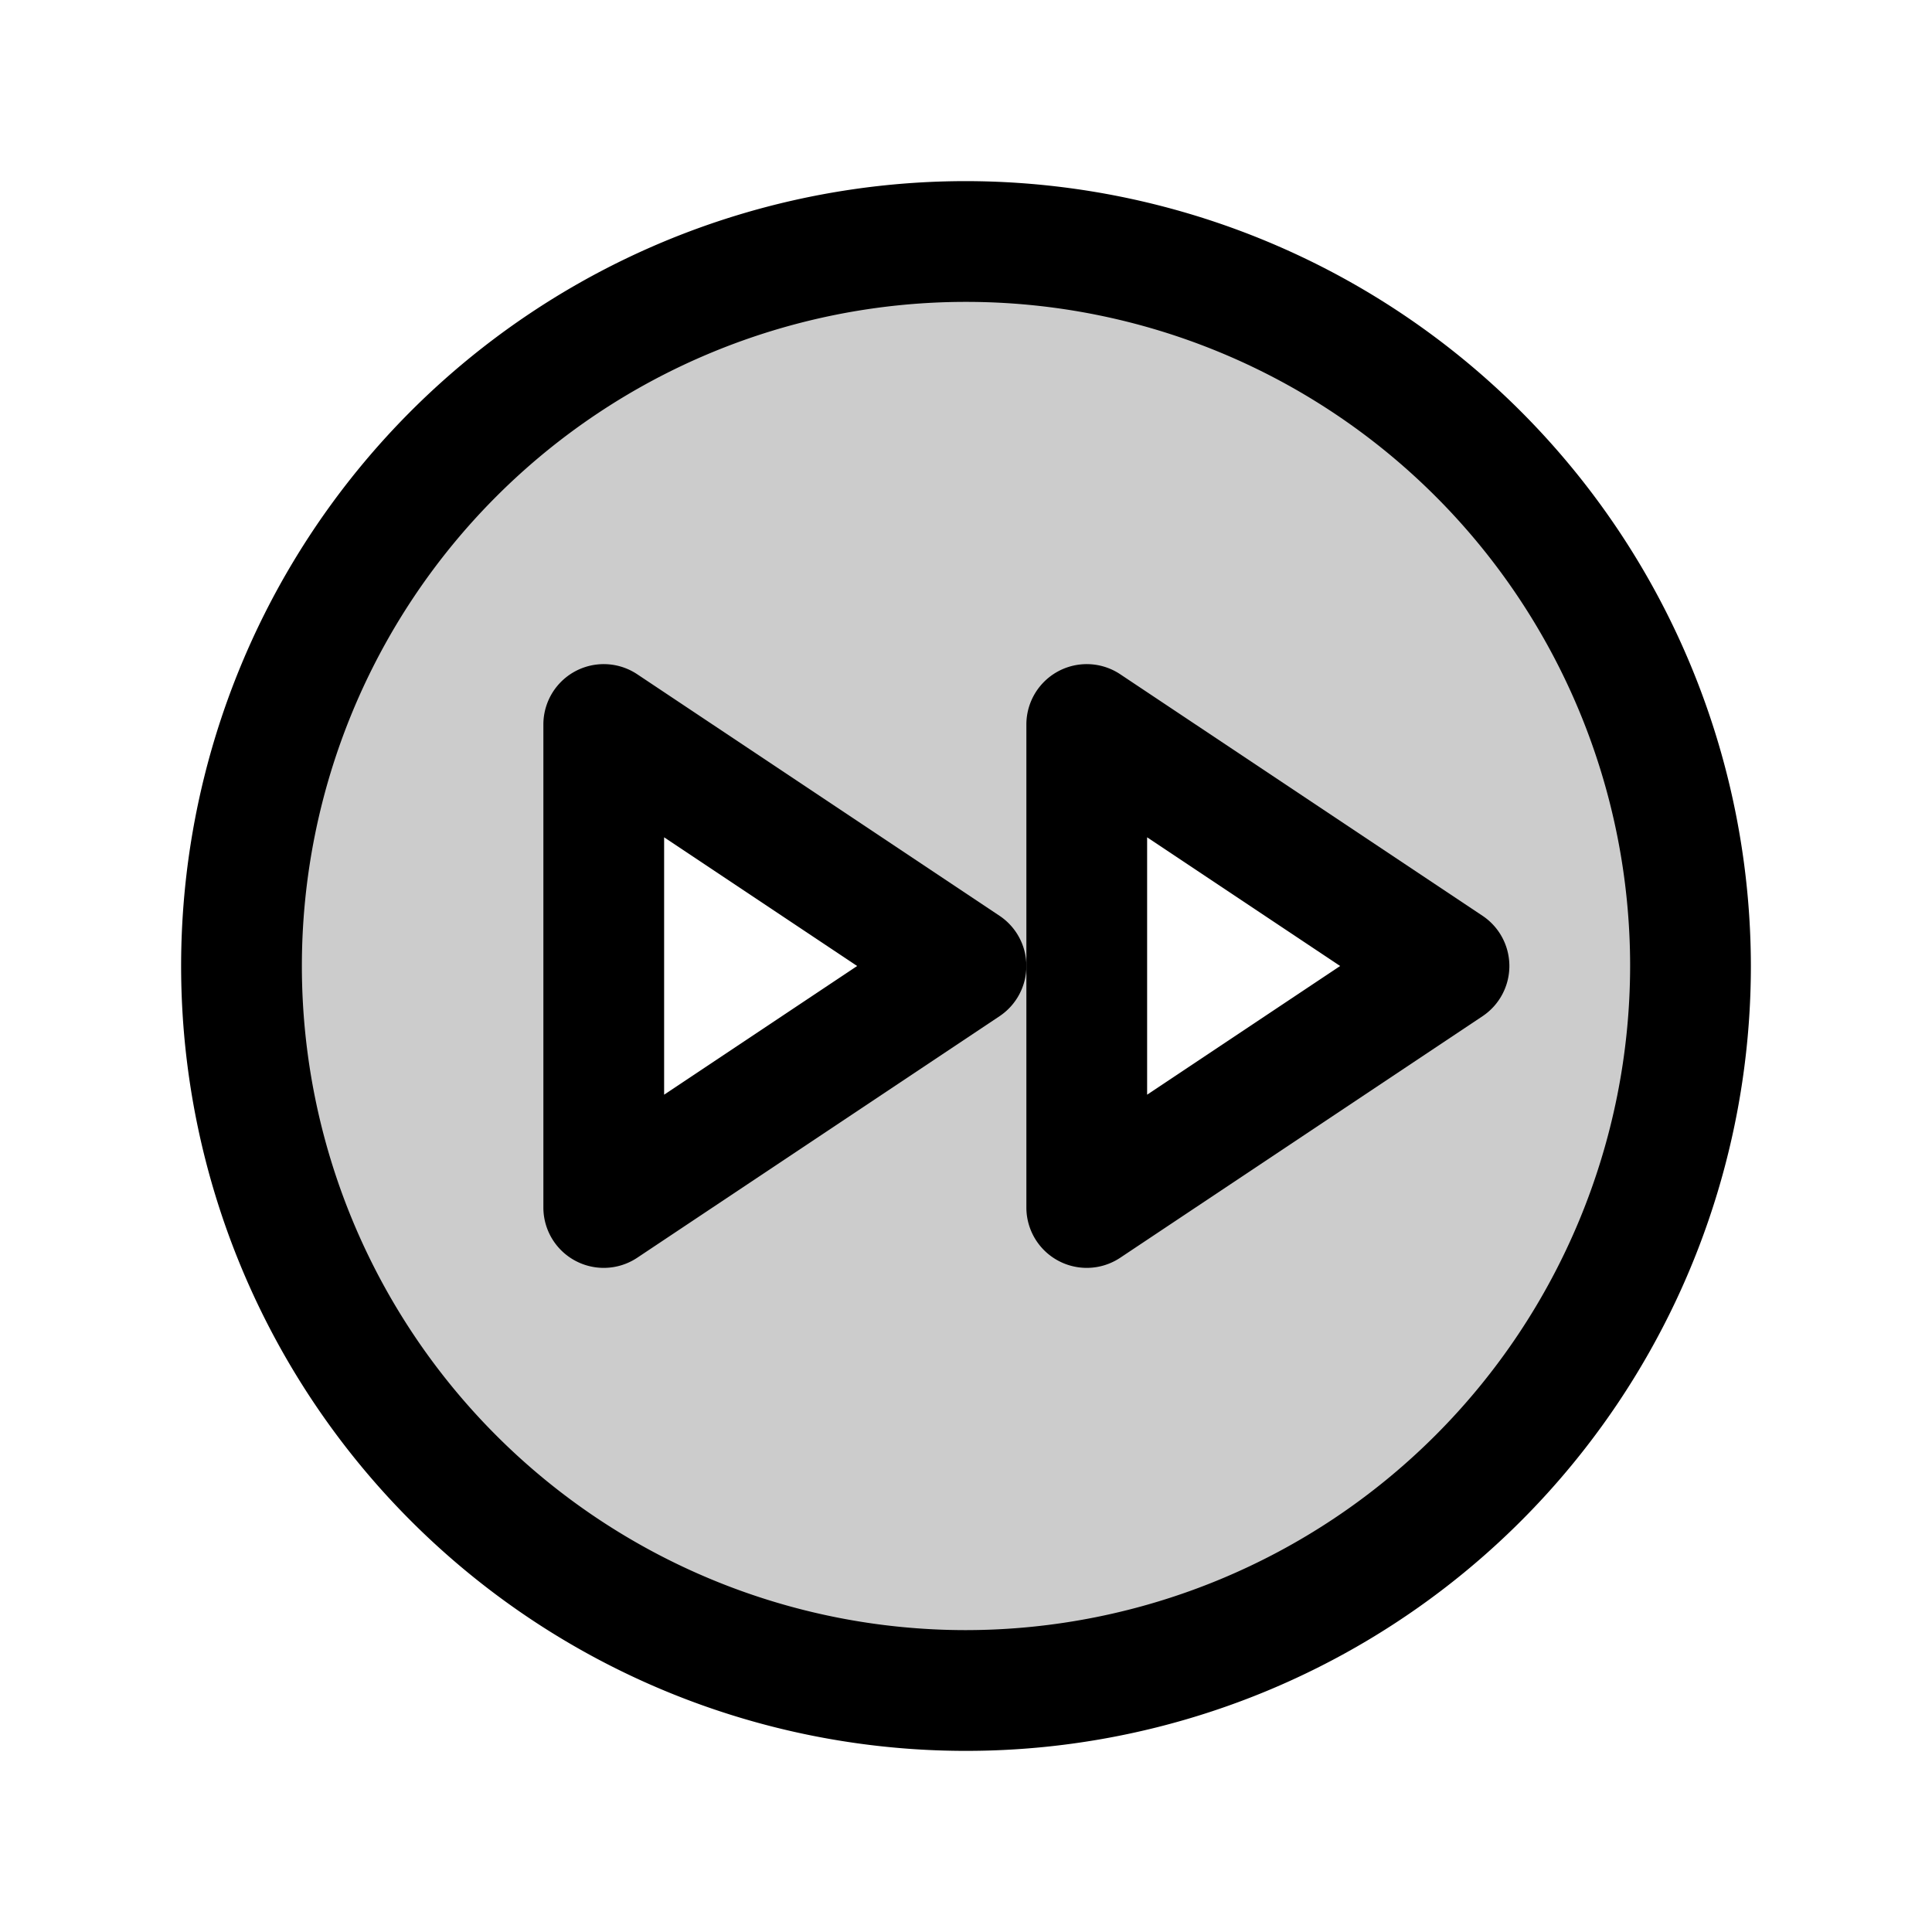
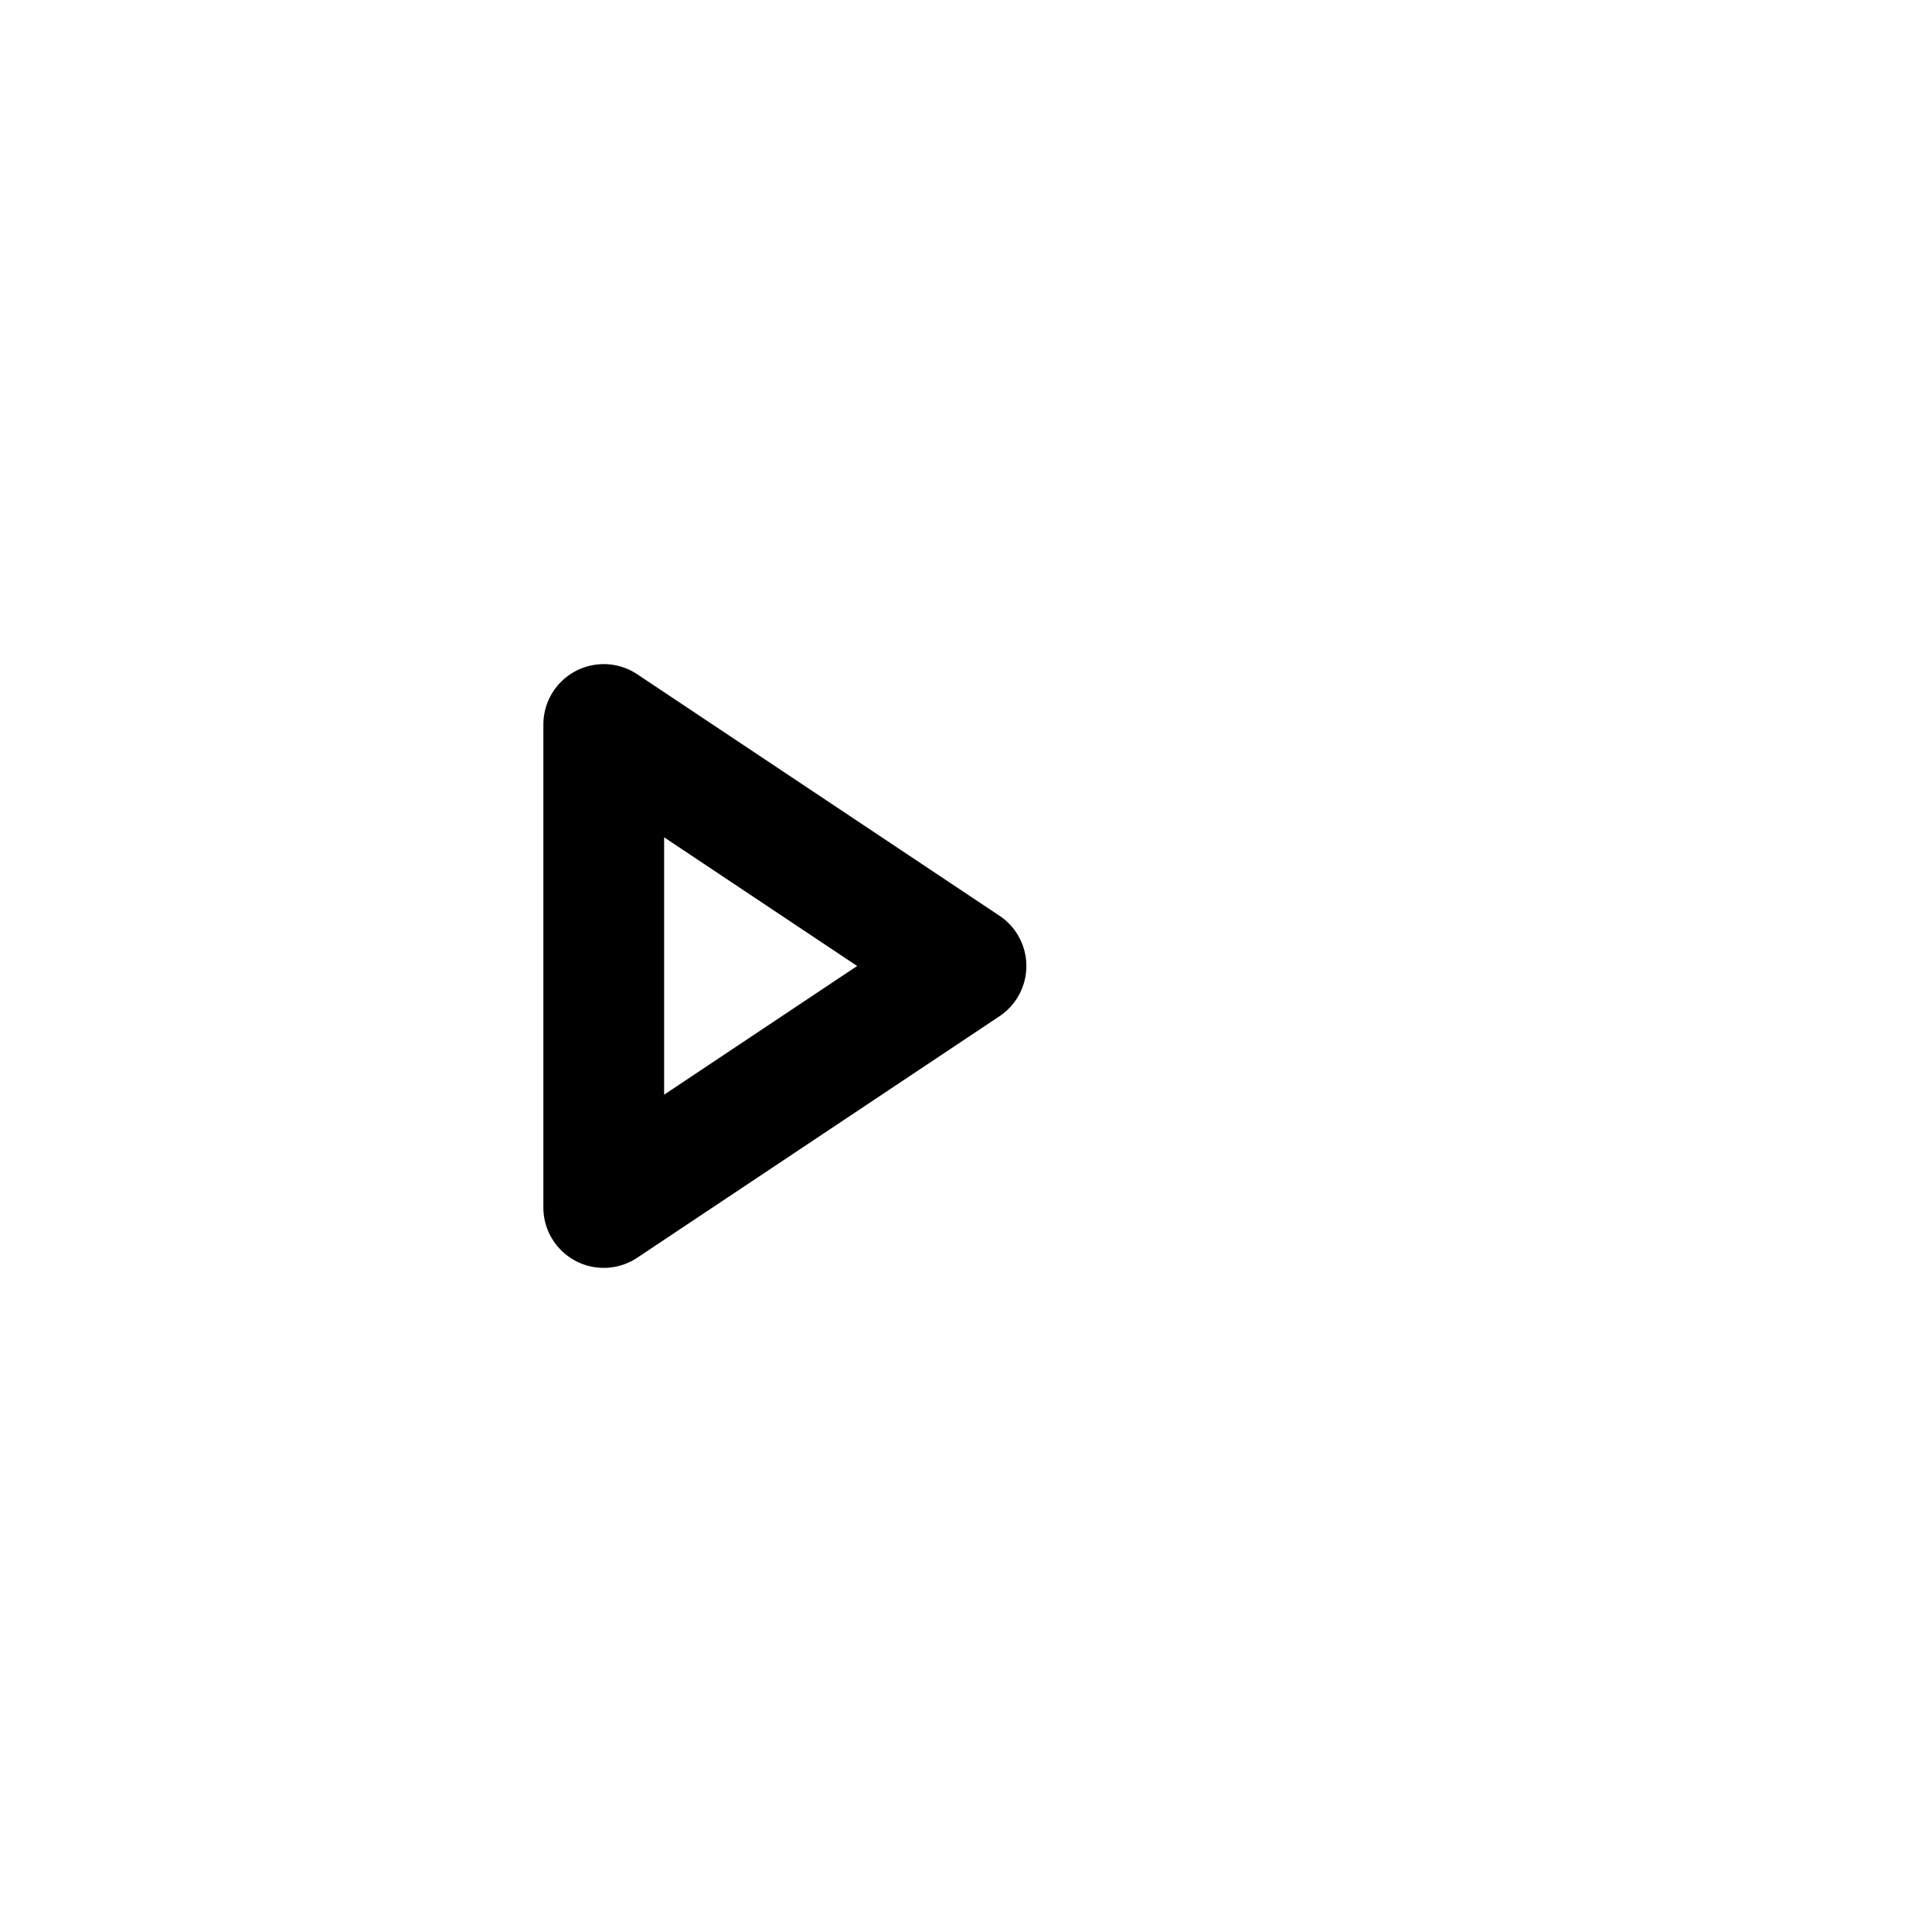
<svg xmlns="http://www.w3.org/2000/svg" fill="#000000" width="800px" height="800px" viewBox="0 0 256 256" id="Flat">
  <g opacity="0.2">
-     <path d="M128,32a96,96,0,1,0,96,96A96,96,0,0,0,128,32ZM80,160V96l48,32Zm64,0V96l48,32Z" />
-   </g>
+     </g>
  <g>
-     <path d="M128,24A104,104,0,1,0,232,128,104.118,104.118,0,0,0,128,24Zm0,192a88,88,0,1,1,88-88A88.1,88.1,0,0,1,128,216Z" />
    <path d="M132.438,121.344l-48-32A8,8,0,0,0,72,96v64a8,8,0,0,0,12.438,6.656l48-32a8,8,0,0,0,0-13.312ZM88,145.052V110.948L113.578,128Z" />
-     <path d="M196.438,121.344l-48-32A8,8,0,0,0,136,96v64a8,8,0,0,0,12.438,6.656l48-32a8,8,0,0,0,0-13.312ZM152,145.052V110.948L177.578,128Z" />
  </g>
</svg>